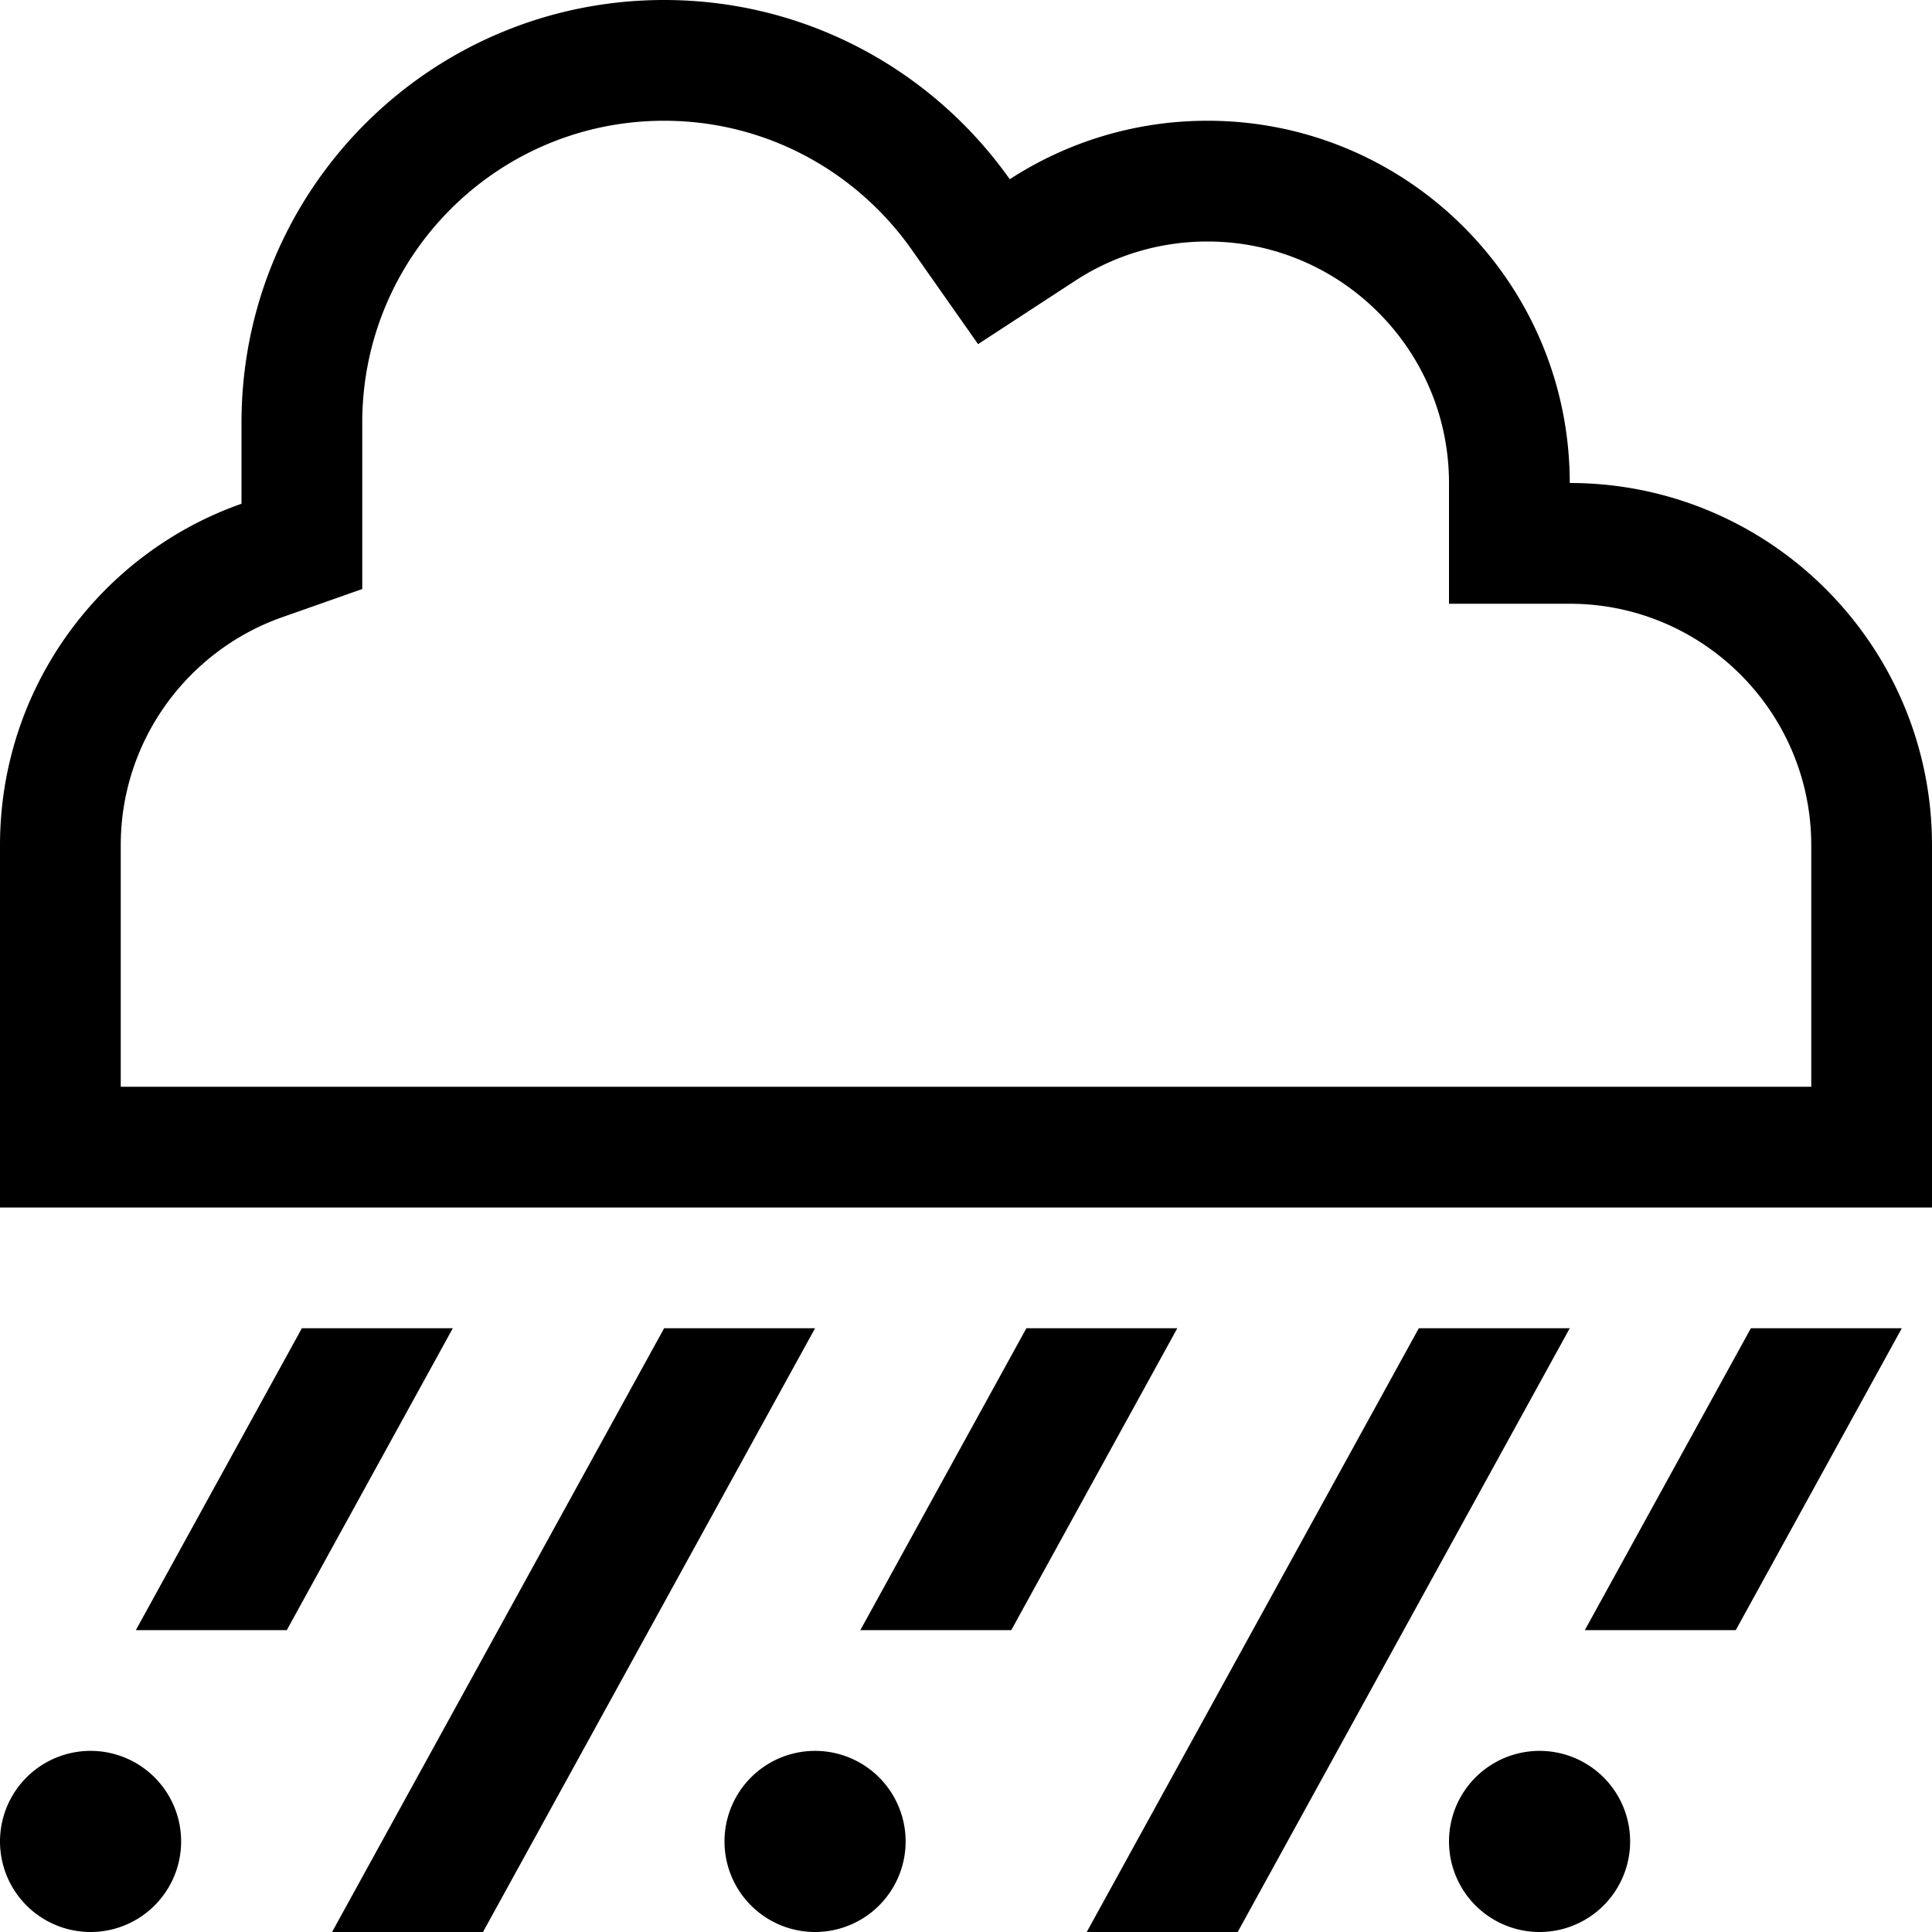
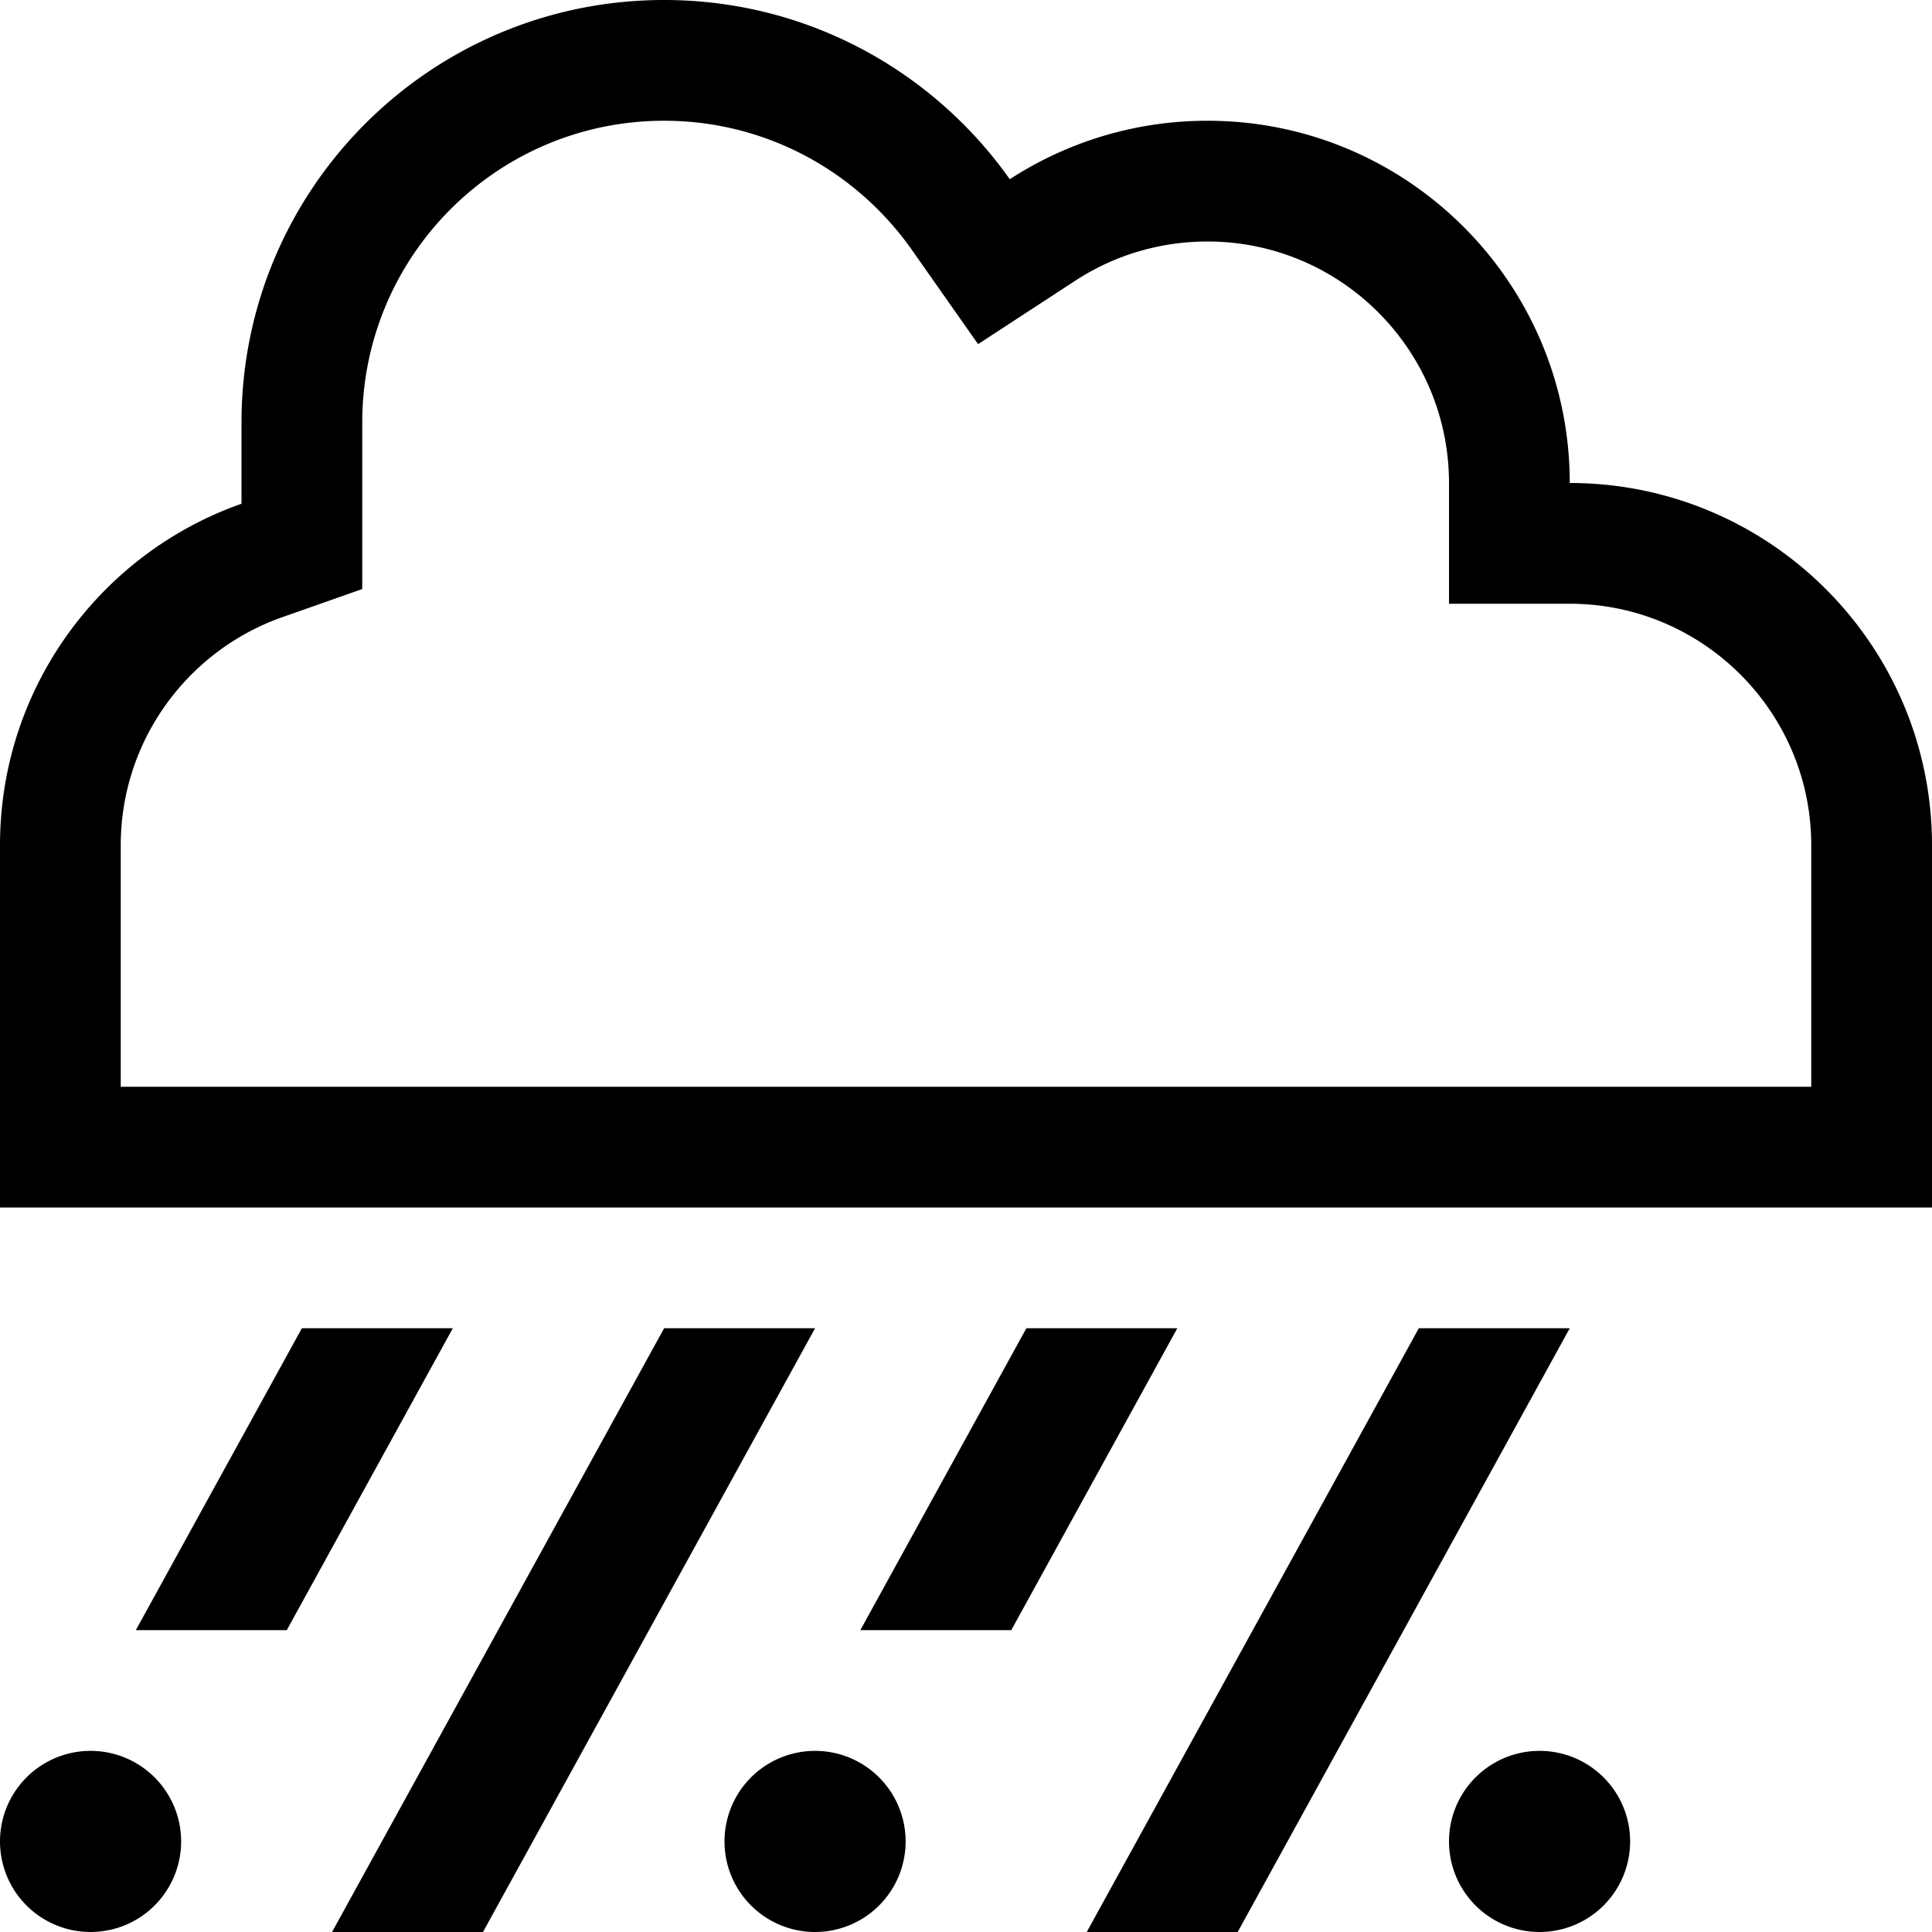
<svg xmlns="http://www.w3.org/2000/svg" viewBox="0 0 512 512">
-   <path d="M384 160V128c0-35.3-28.7-64-64-64c-12.9 0-24.9 3.8-34.9 10.3L259.2 91.2 241.5 66C226.9 45.4 203 32 176 32c-44.2 0-80 35.8-80 80v21.5 22.6l-21.3 7.5C49.8 172.4 32 196.2 32 224v64H96 416h64V224c0-35.3-28.7-64-64-64H384zM32 320H0V288 224c0-41.8 26.7-77.4 64-90.5V112C64 50.1 114.1 0 176 0c37.9 0 71.3 18.8 91.6 47.5C282.7 37.7 300.7 32 320 32c53 0 96 43 96 96c53 0 96 43 96 96v64 32H480 416 96 32zM0 488a24 24 0 1 1 48 0A24 24 0 1 1 0 488zm216-24a24 24 0 1 1 0 48 24 24 0 1 1 0-48zm168 24a24 24 0 1 1 48 0 24 24 0 1 1 -48 0zM80 352h40L76 432H36l44-80zm96 0h40L128 512H88l88-160zm96 0h40l-44 80H228l44-80zm104 0h40L328 512H288l88-160zm88 0h40l-44 80H420l44-80z" />
+   <path d="M384 160V128c0-35.3-28.7-64-64-64c-12.9 0-24.9 3.8-34.9 10.3L259.2 91.2 241.5 66C226.9 45.4 203 32 176 32c-44.2 0-80 35.8-80 80v21.5 22.6l-21.3 7.5C49.8 172.4 32 196.2 32 224v64H96 416h64V224c0-35.3-28.7-64-64-64H384zM32 320H0V288 224c0-41.8 26.7-77.4 64-90.5V112C64 50.1 114.1 0 176 0c37.9 0 71.3 18.8 91.6 47.5C282.7 37.7 300.7 32 320 32c53 0 96 43 96 96c53 0 96 43 96 96v64 32H480 416 96 32zM0 488a24 24 0 1 1 48 0A24 24 0 1 1 0 488zm216-24a24 24 0 1 1 0 48 24 24 0 1 1 0-48zm168 24a24 24 0 1 1 48 0 24 24 0 1 1 -48 0zM80 352h40L76 432H36l44-80zm96 0h40L128 512H88l88-160zm96 0h40l-44 80H228l44-80zm104 0h40L328 512H288l88-160zm88 0l-44 80H420l44-80z" />
</svg>